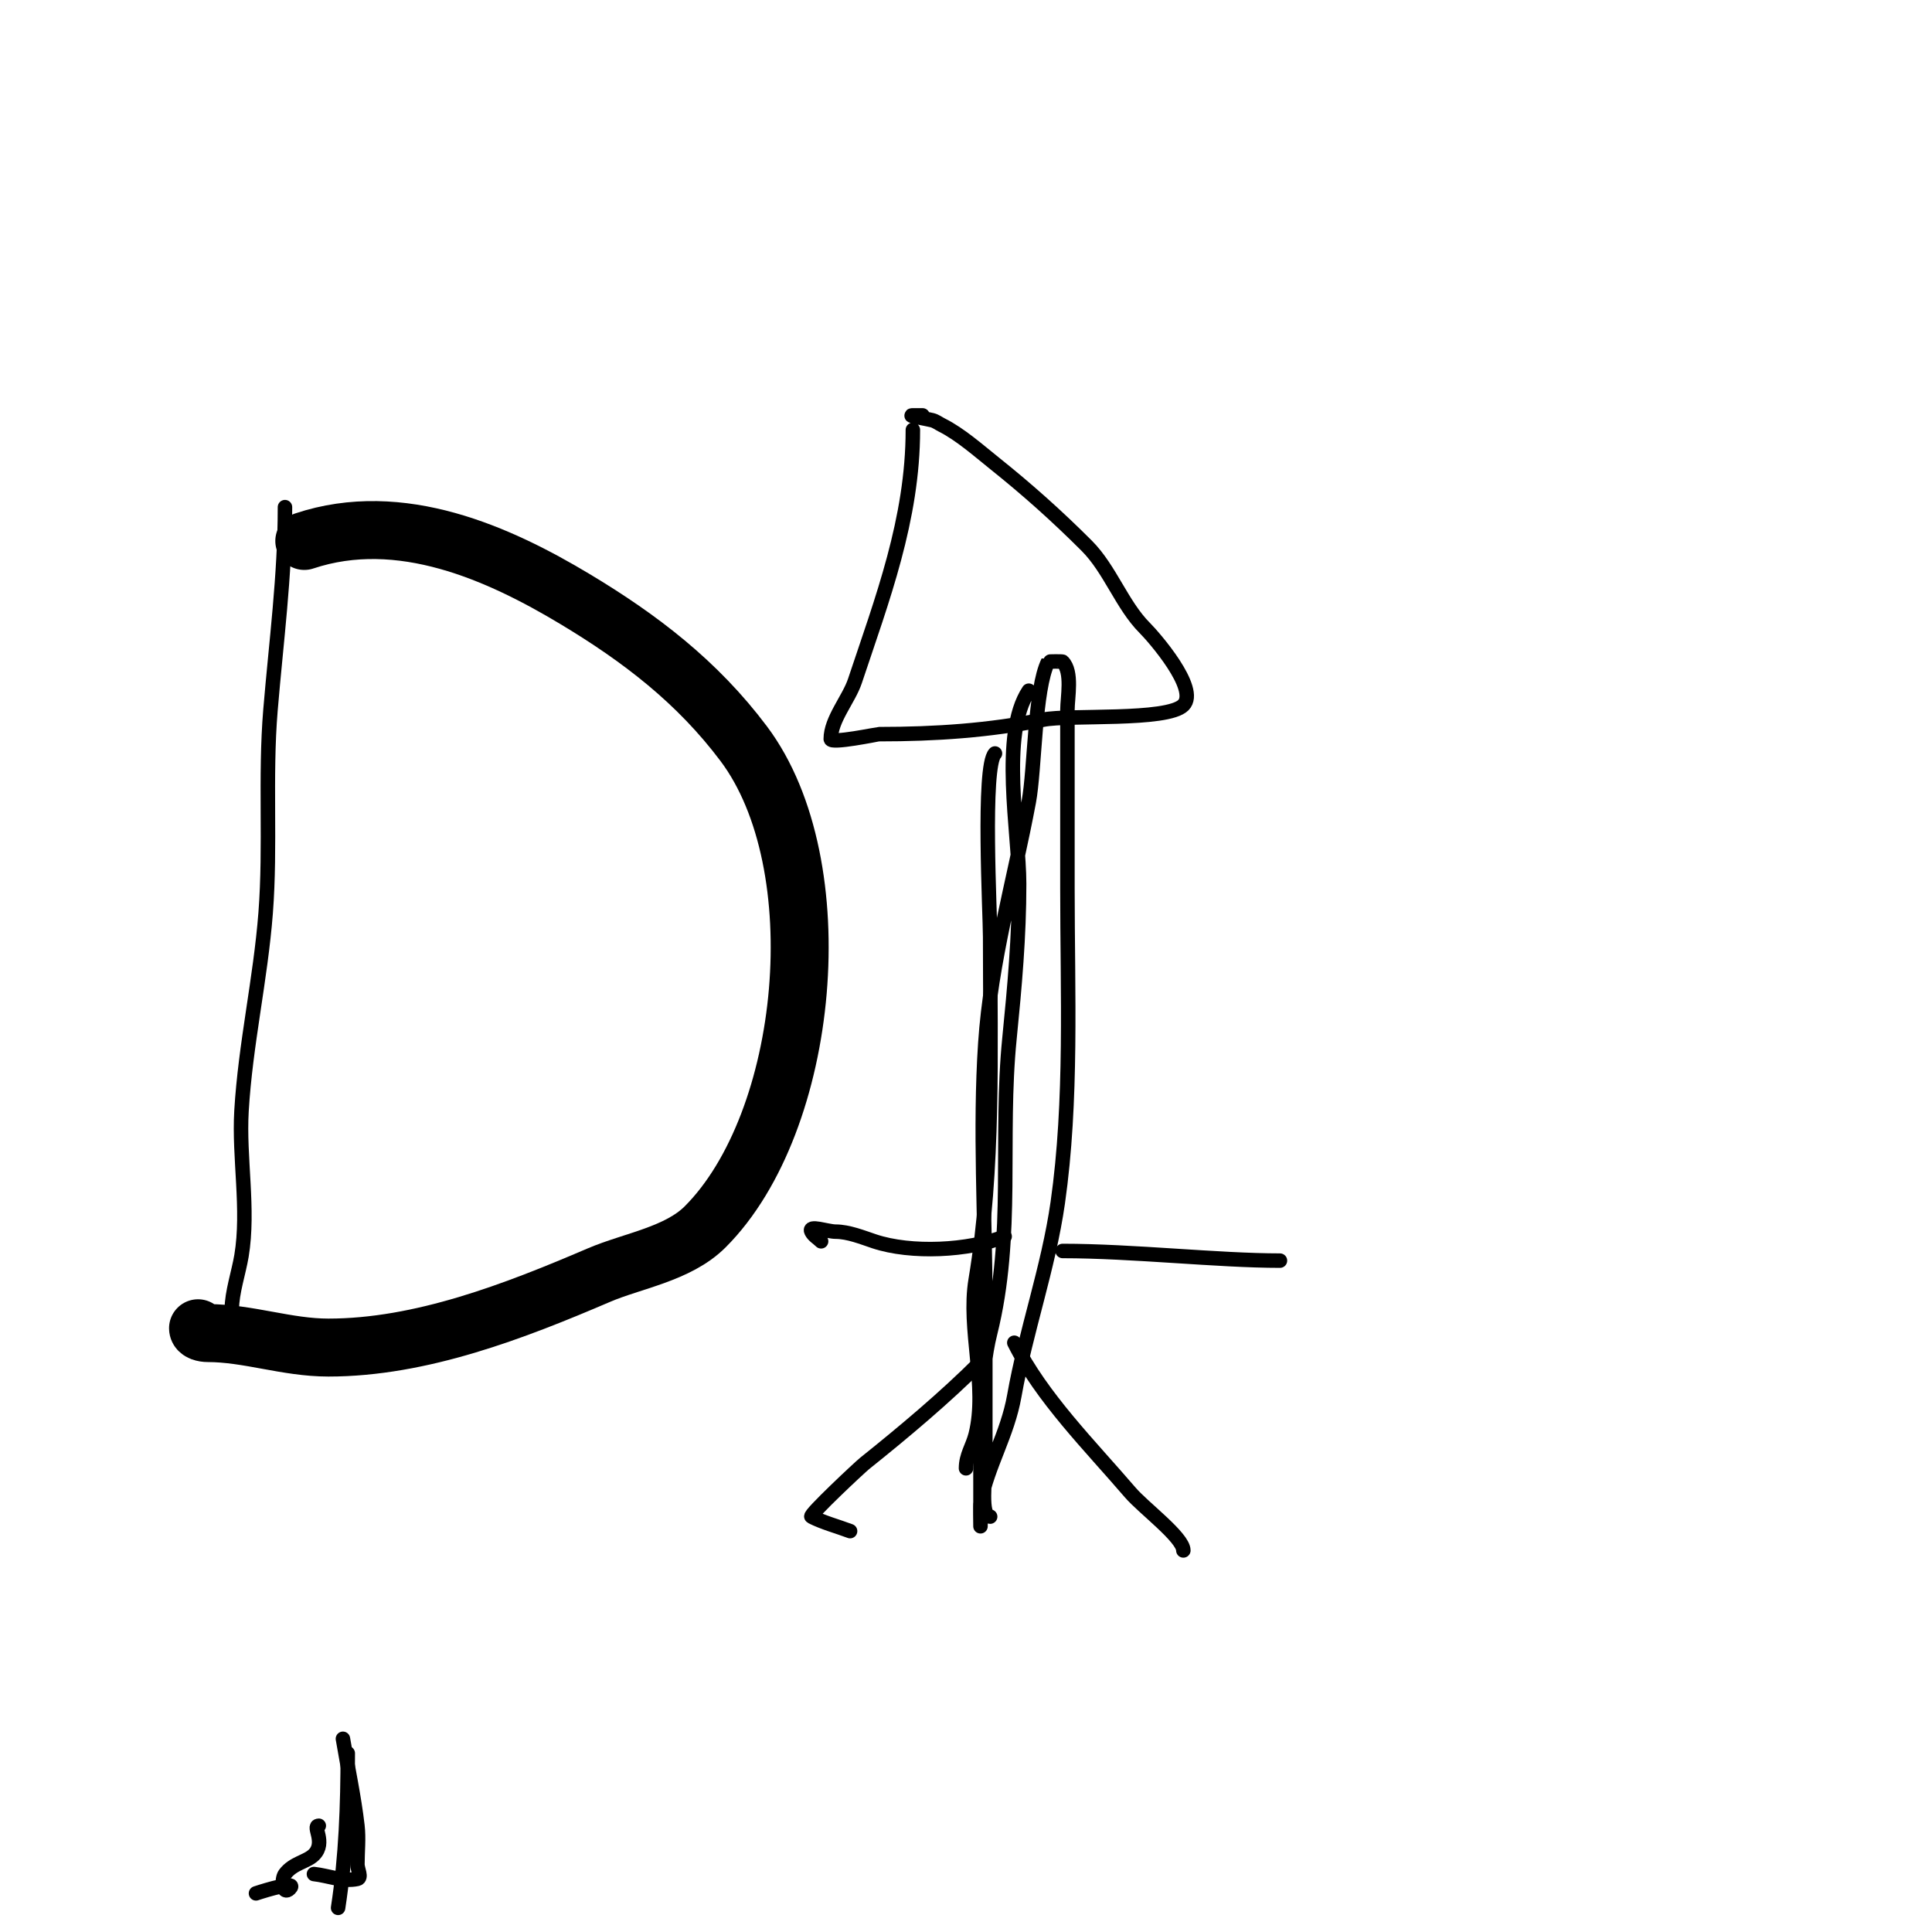
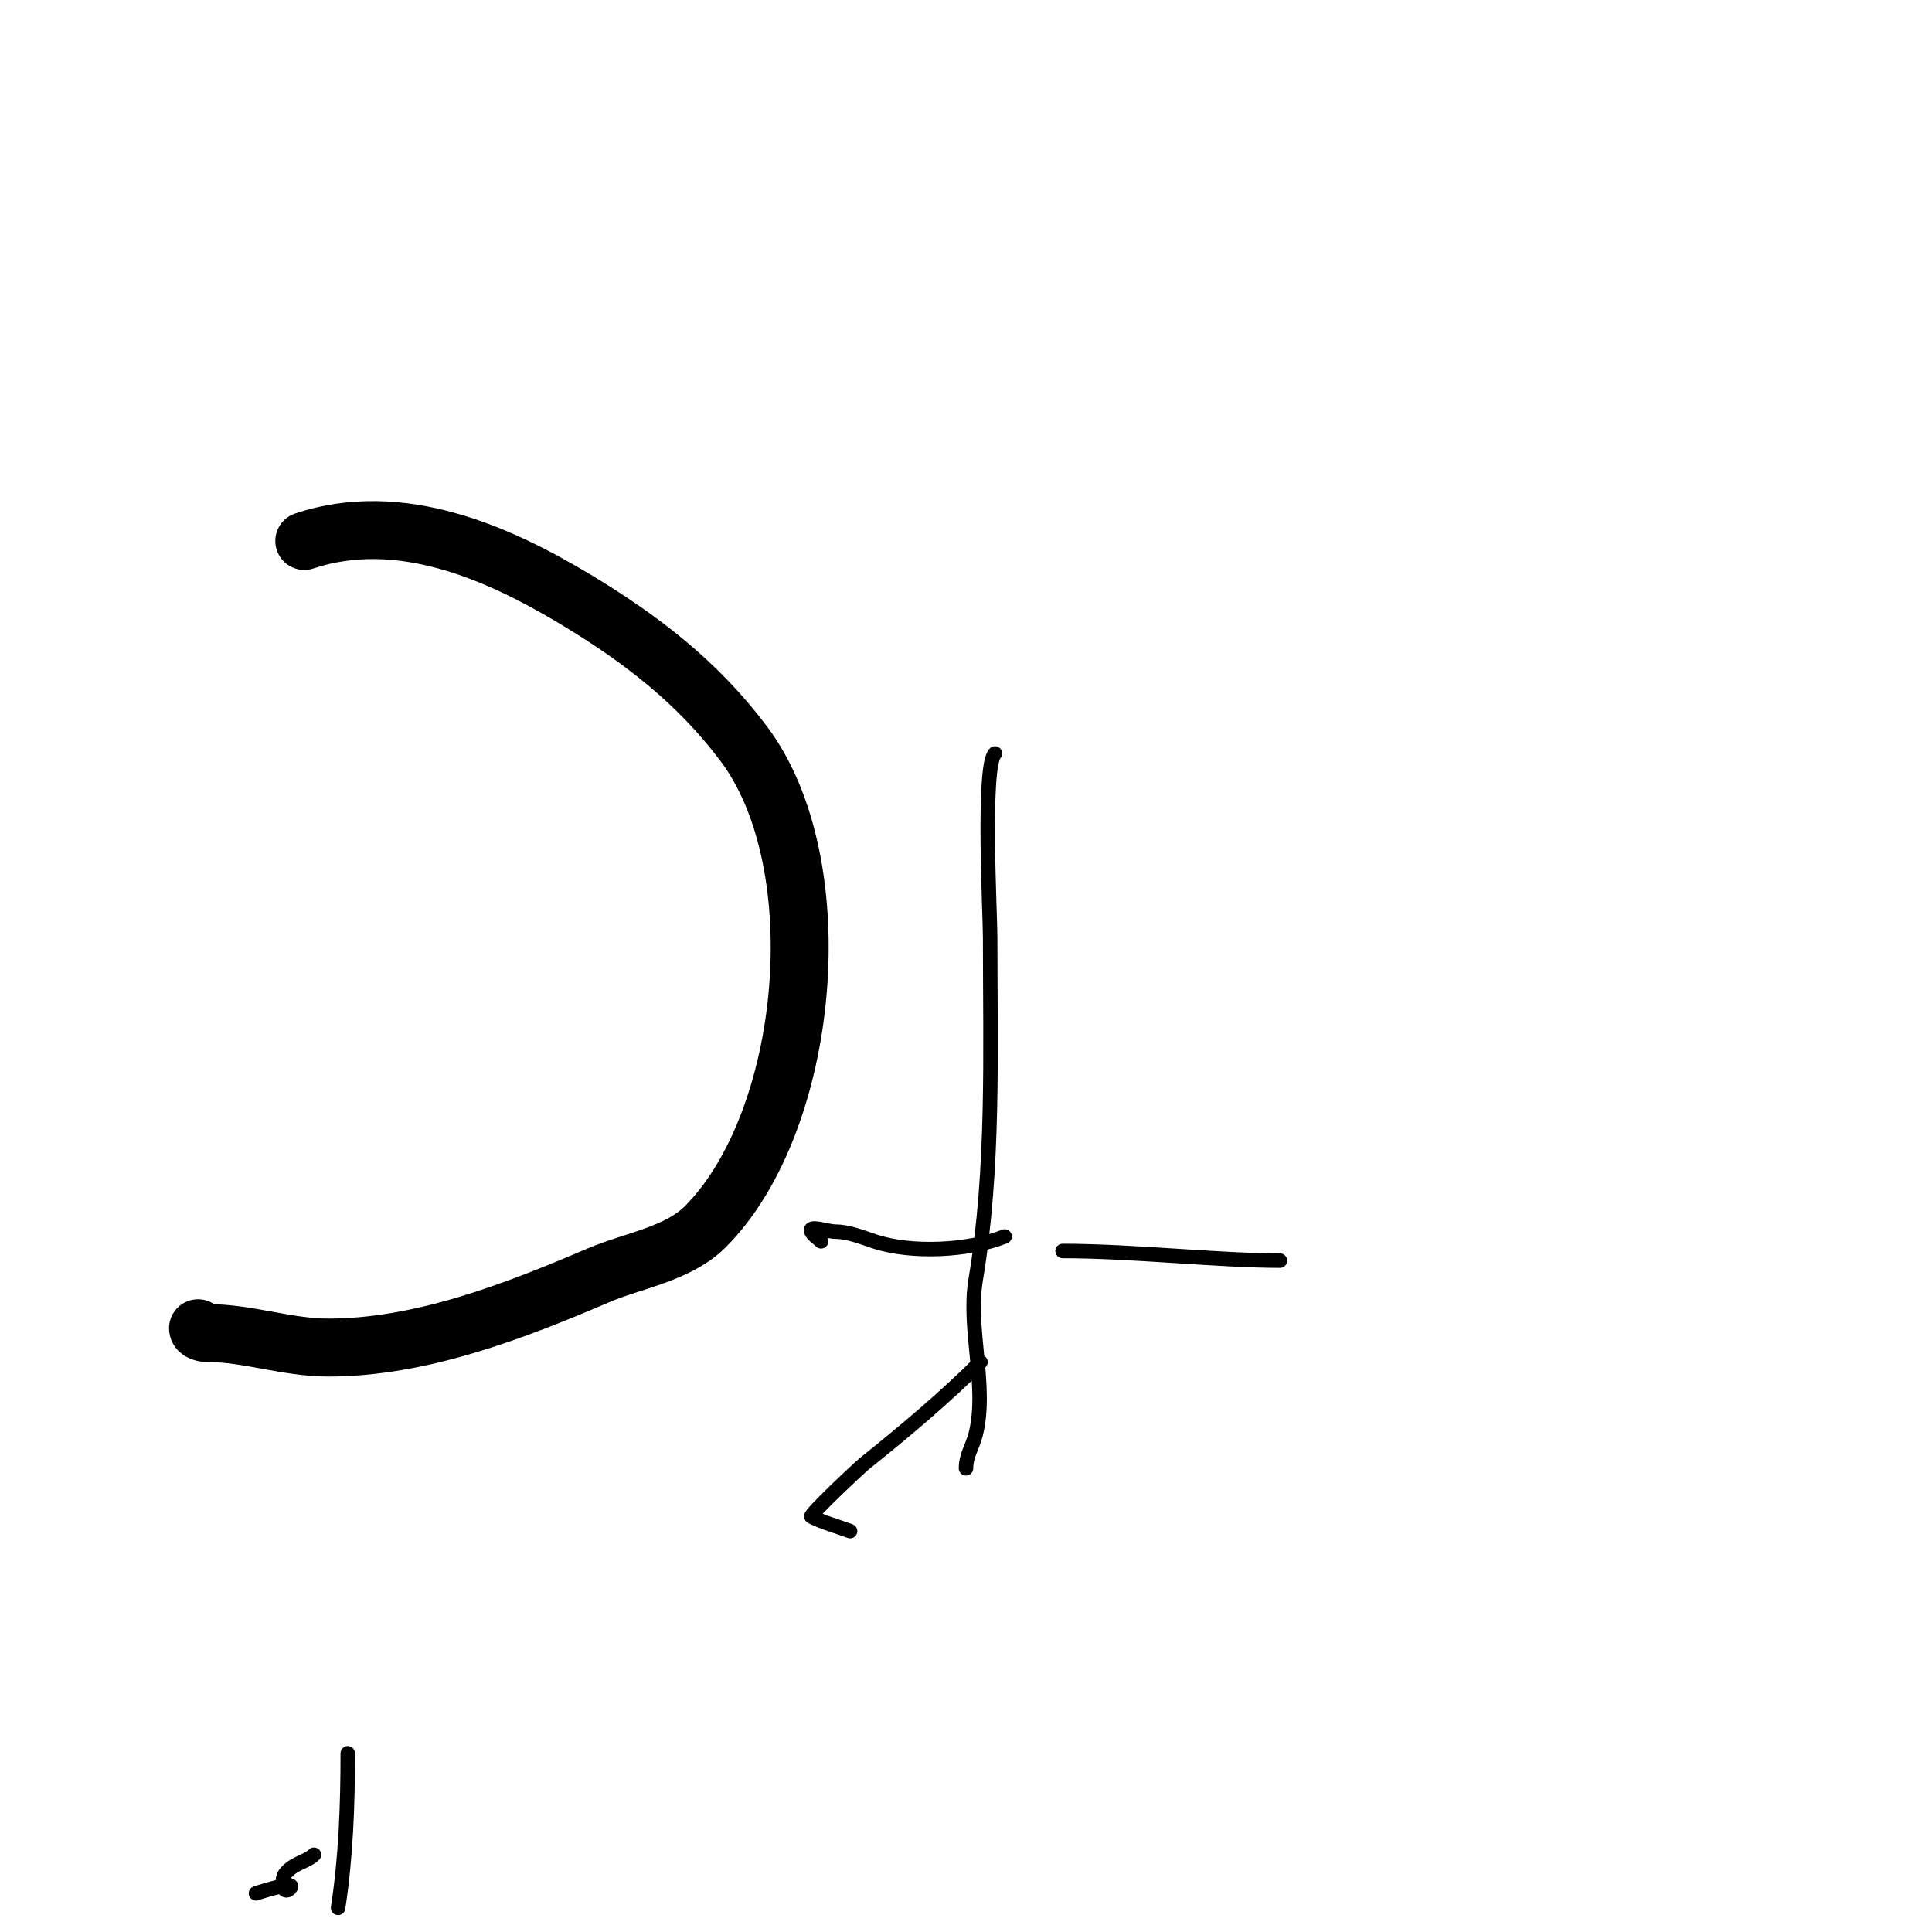
<svg xmlns="http://www.w3.org/2000/svg" viewBox="0 0 400 400" version="1.1">
  <g fill="none" stroke="#000000" stroke-width="3" stroke-linecap="round" stroke-linejoin="round">
-     <path d="M53,392c2.236,-0.745 8.667,-2.667 7,-1c-1.552,1.552 -1.794,-1.941 -1,-3c1.716,-2.288 4.51,-2.51 6,-4c2.549,-2.549 -0.426,-6 1,-6" />
-     <path d="M65,388c3,0.333 6.053,1.655 9,1c0.976,-0.217 0,-2 0,-3c0,-2.667 0.306,-5.351 0,-8c-0.697,-6.043 -2,-12 -3,-18" />
+     <path d="M53,392c2.236,-0.745 8.667,-2.667 7,-1c-1.552,1.552 -1.794,-1.941 -1,-3c1.716,-2.288 4.51,-2.51 6,-4" />
    <path d="M72,363c0,10.687 -0.375,21.437 -2,32" />
-     <path d="M189,89c0,18.548 -6.363,35.09 -12,52c-1.261,3.784 -5,7.968 -5,12c0,1.032 9.66,-1 10,-1c11.787,0 22.775,-0.755 34,-3c5.362,-1.072 25.639,0.361 29,-3c3.336,-3.336 -6.174,-14.174 -8,-16c-4.691,-4.691 -7.192,-12.192 -12,-17c-6.195,-6.195 -12.291,-11.633 -19,-17c-3.368,-2.694 -7.204,-6.102 -11,-8c-0.667,-0.333 -1.277,-0.819 -2,-1c-1.333,-0.333 -5.374,-1 -4,-1c0.667,0 1.333,0 2,0" />
    <path d="M206,156c-2.629,2.629 -1,33.295 -1,38c0,23.829 0.854,47.878 -3,71c-1.697,10.182 2.5,22 0,32c-0.627,2.51 -2,4.294 -2,7" />
-     <path d="M213,143c-5.991,8.987 -2,29.347 -2,40c0,10.961 -0.918,21.18 -2,32c-2.068,20.682 1.036,40.856 -4,61c-2.278,9.113 -2,21.579 -2,31c0,0.086 0,9 0,9c0,0 -0.078,-4.61 0,-5c1.535,-7.676 5.594,-14.034 7,-22c2.349,-13.311 7.074,-26.518 9,-40c3.014,-21.101 2,-43.621 2,-65c0,-12.333 0,-24.667 0,-37c0,-2.589 1.097,-7.903 -1,-10c-0.09,-0.09 -2.974,-0.051 -3,0c-2.823,5.645 -2.734,22.246 -4,29c-3.116,16.619 -7.868,33.025 -9,50c-1.188,17.816 0,36.133 0,54c0,11.333 0,22.667 0,34c0,1.74 -1.076,10 1,10" />
    <path d="M208,256c-7.475,2.99 -19.378,3.541 -27,1c-2.388,-0.796 -5.352,-2 -8,-2c-1.667,0 -5.745,-1.491 -5,0c0.422,0.843 1.333,1.333 2,2" />
    <path d="M220,259c14.464,0 32.182,2 45,2" />
    <path d="M203,282c-7.336,7.336 -15.865,14.492 -24,21c-0.965,0.772 -11.583,10.708 -11,11c2.547,1.274 5.333,2 8,3" />
-     <path d="M210,278c5.677,11.354 15.729,21.351 24,31c2.752,3.21 11,9.29 11,12" />
-     <path d="M59,105c0,14.354 -1.815,27.786 -3,42c-1.163,13.951 0.074,28.039 -1,42c-1.056,13.723 -4.19,27.223 -5,41c-0.57,9.684 1.598,20.413 0,30c-0.57,3.418 -2,7.639 -2,11" />
  </g>
  <g fill="none" stroke="#000000" stroke-width="12" stroke-linecap="round" stroke-linejoin="round">
    <path d="M63,112c19.957,-6.652 40.35,2.61 56,12c13.529,8.117 25.381,17.175 35,30c18.769,25.026 13.697,78.303 -8,100c-5.648,5.648 -15.053,7.023 -22,10c-17.431,7.471 -36.846,15 -56,15c-8.634,0 -16.565,-3 -25,-3c-0.745,0 -2,-0.255 -2,-1" />
  </g>
</svg>